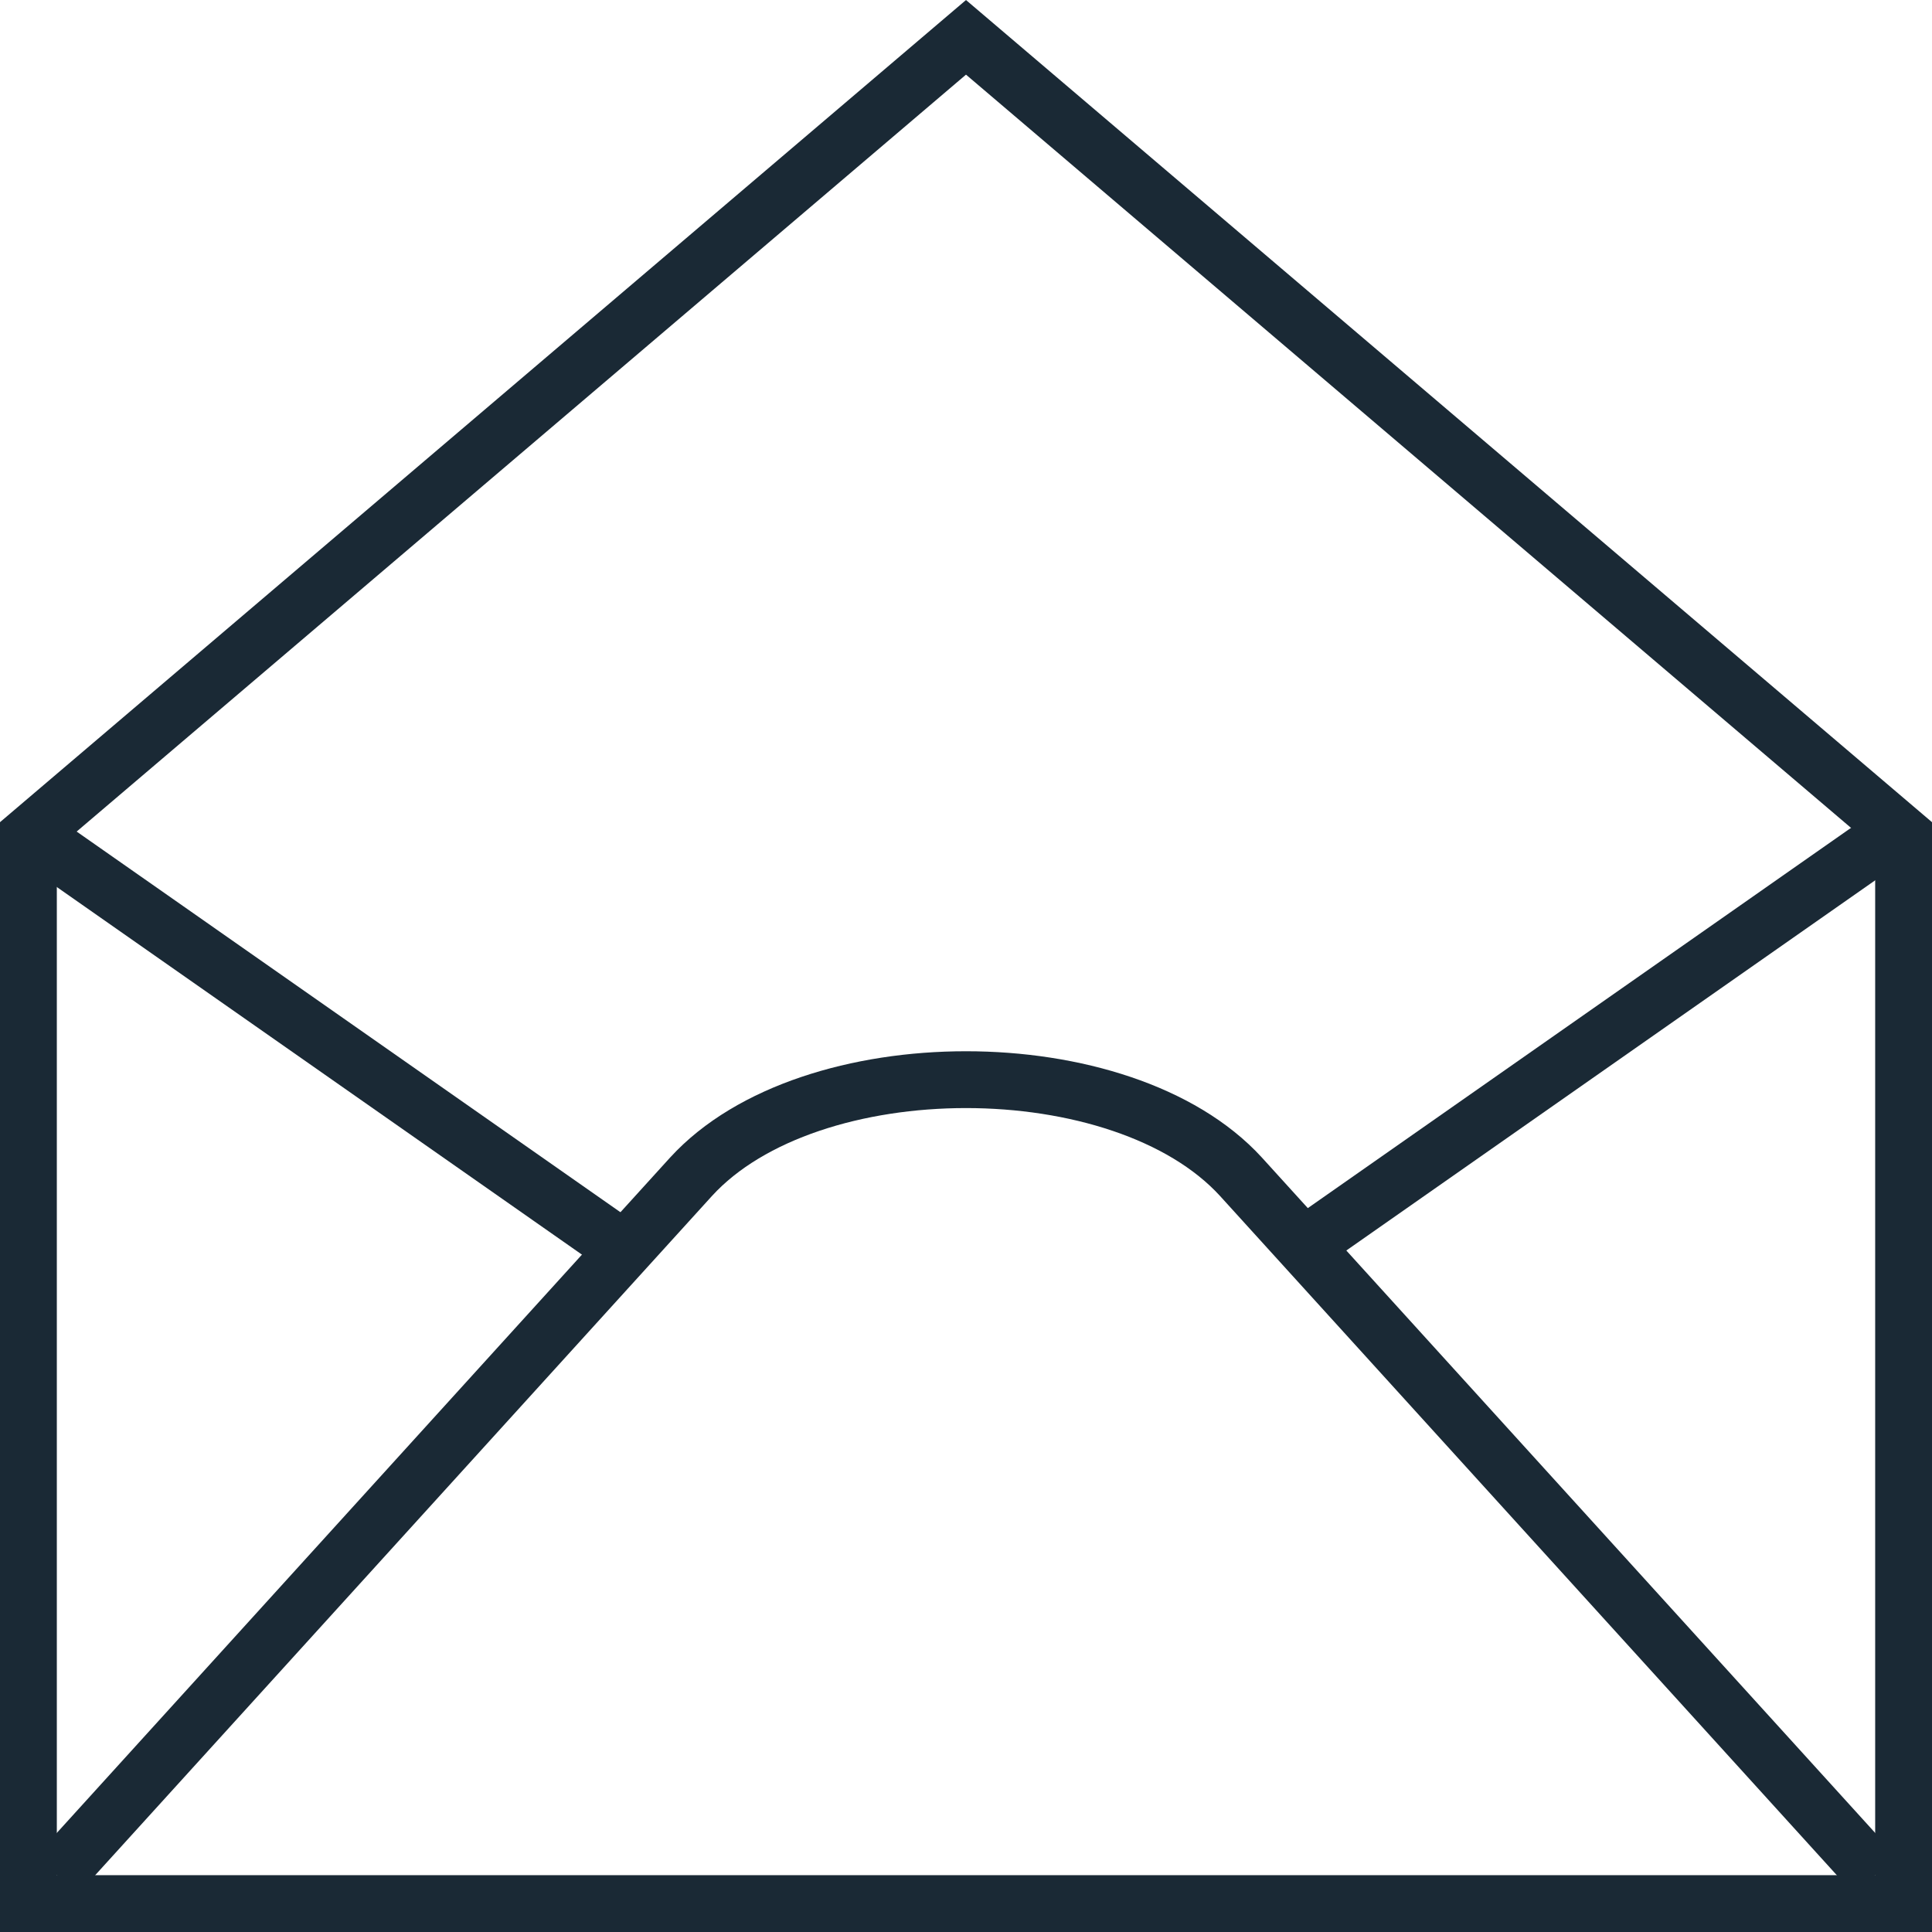
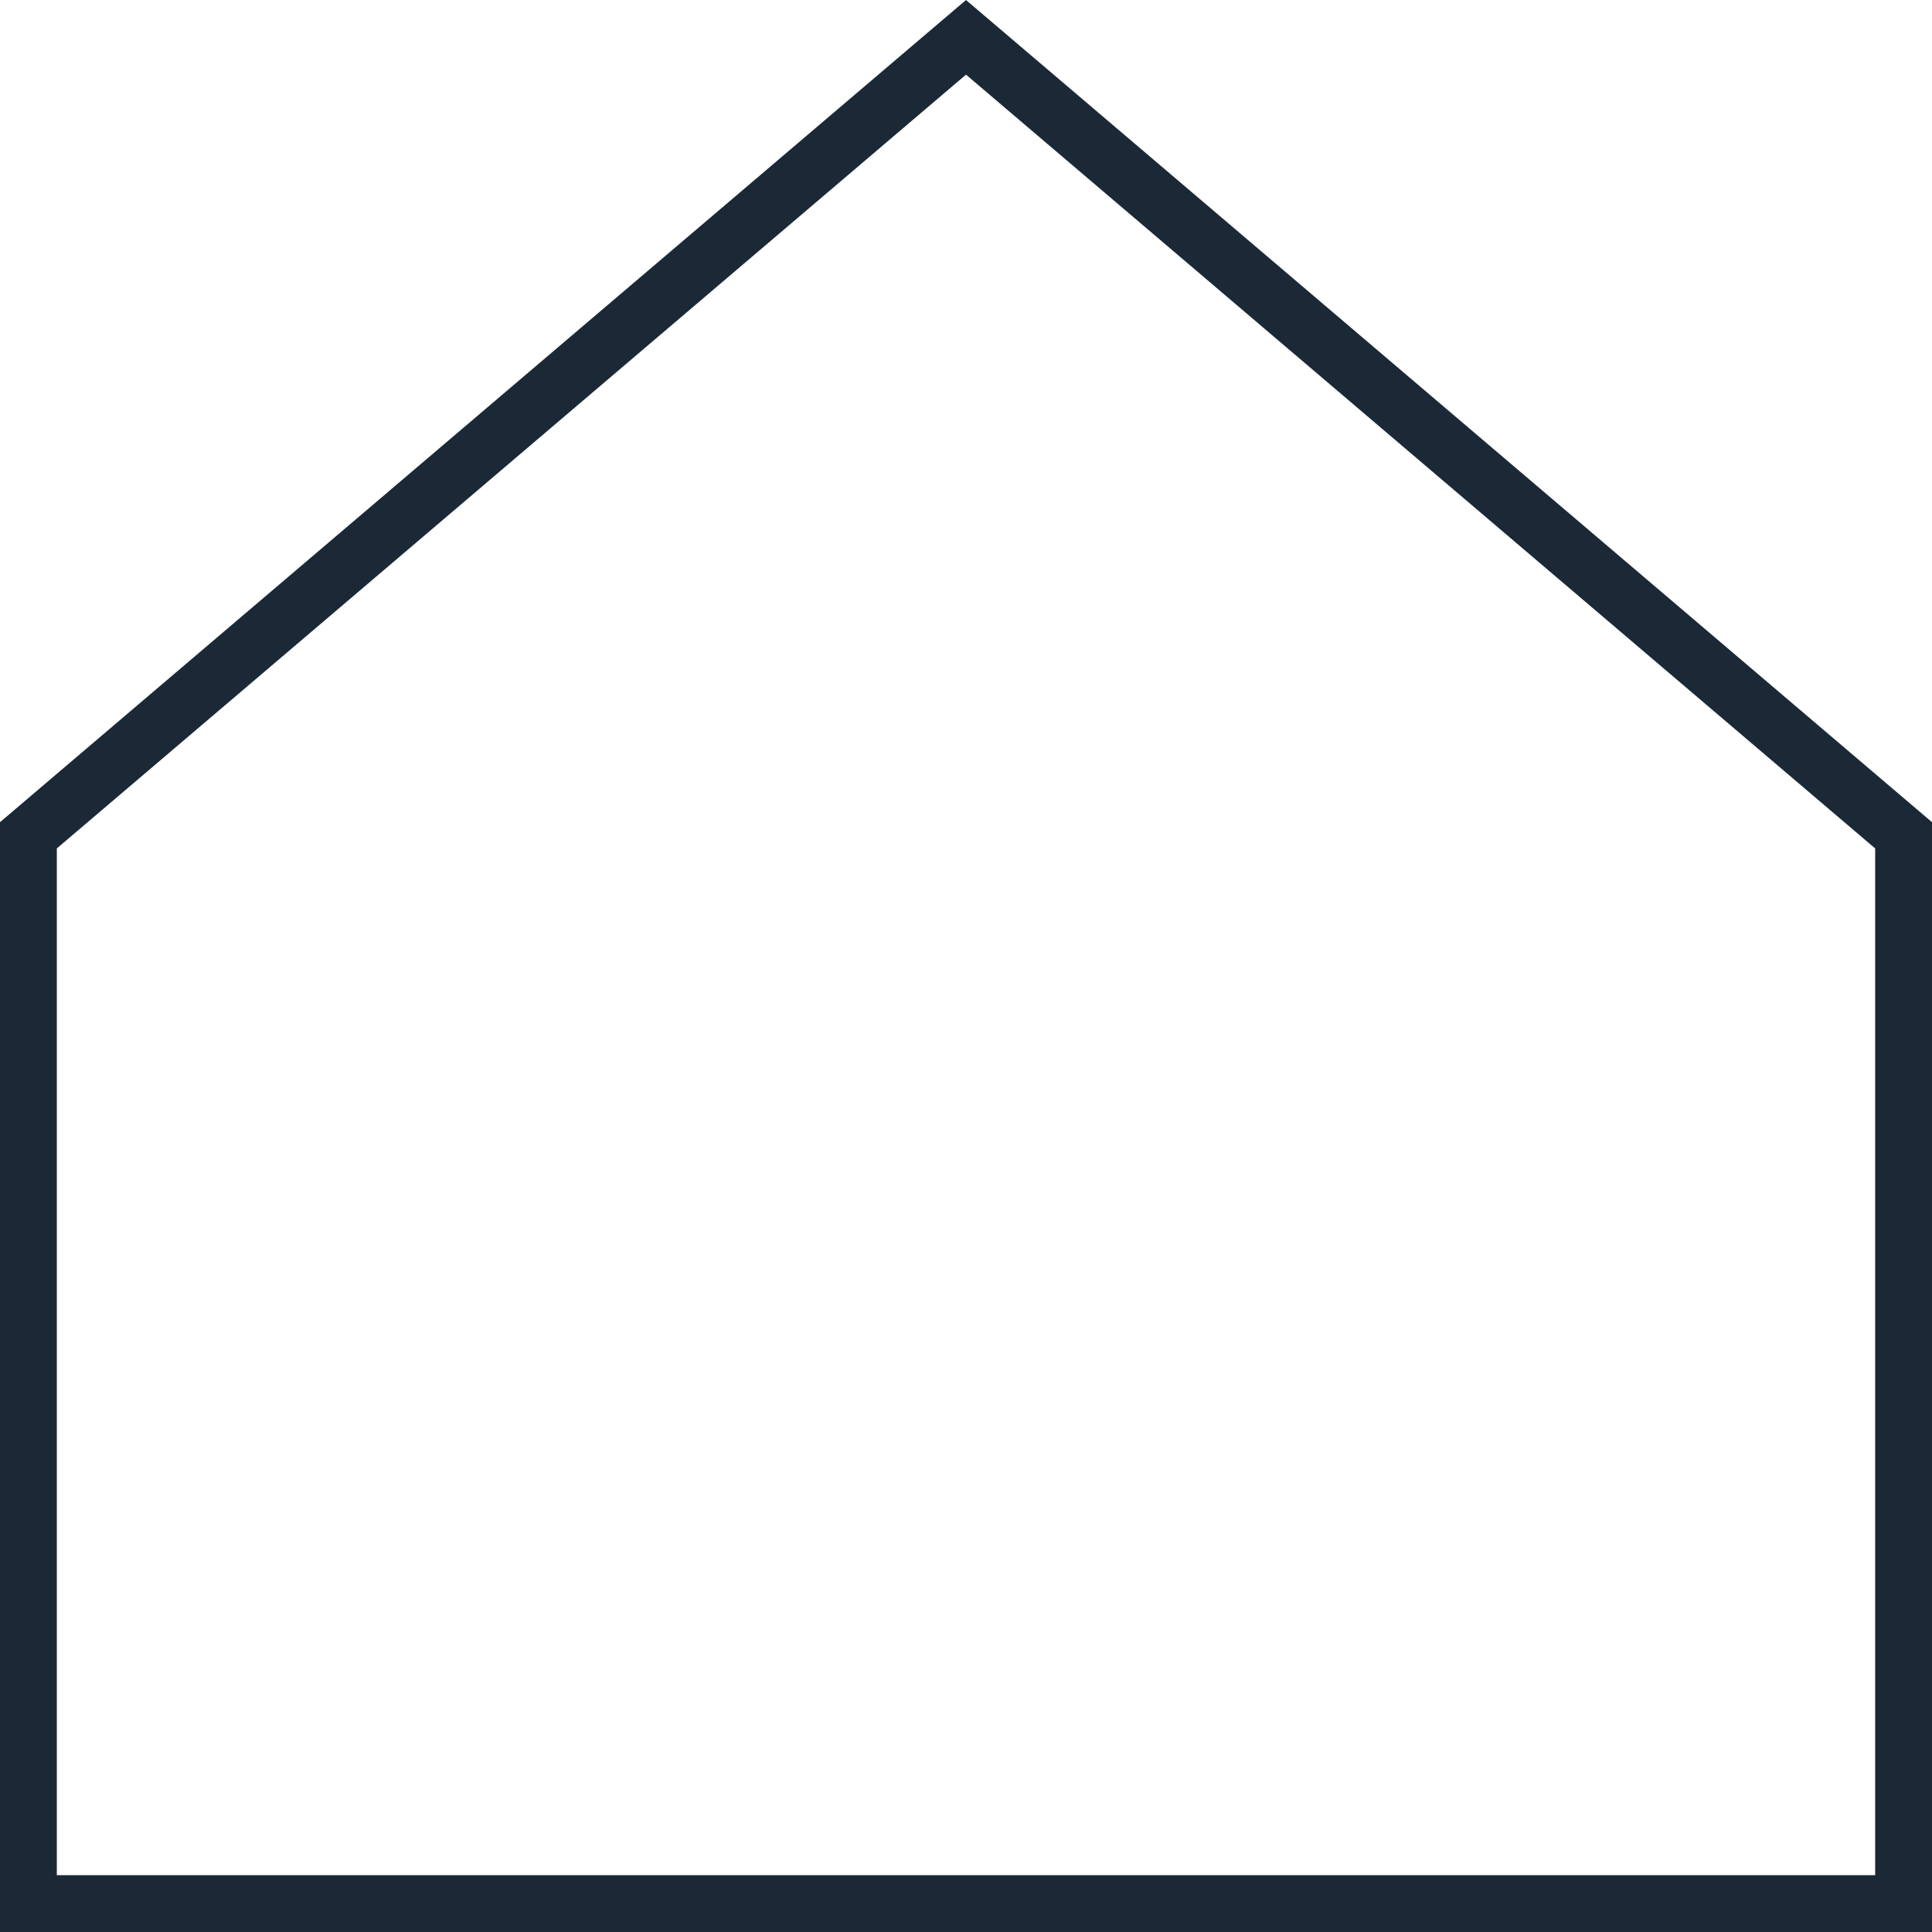
<svg xmlns="http://www.w3.org/2000/svg" width="34px" height="34px" viewBox="0 0 34 34" version="1.1">
  <title>icons_menu_contact_off</title>
  <desc>Created with Sketch.</desc>
  <g id="icons_menu_contact_off" stroke="none" stroke-width="1" fill="none" fill-rule="evenodd">
    <g id="Group-8" transform="translate(0, 0)" stroke="#1A2935">
      <path d="M33.5,14.7 L17,0.657 L0.5,14.7 L0.5,33.5 L33.5,33.5 L33.5,14.7 Z" id="Stroke-1" />
-       <path d="M23,21.882 L32.831,15" id="Stroke-3" stroke-linecap="round" stroke-linejoin="round" />
-       <path d="M1,15 L10.831,21.882" id="Stroke-5" stroke-linecap="round" stroke-linejoin="round" />
-       <path d="M1,33 L12.162,20.708 C14.245,18.431 19.755,18.431 21.838,20.708 L33,33" id="Stroke-7" />
    </g>
  </g>
</svg>